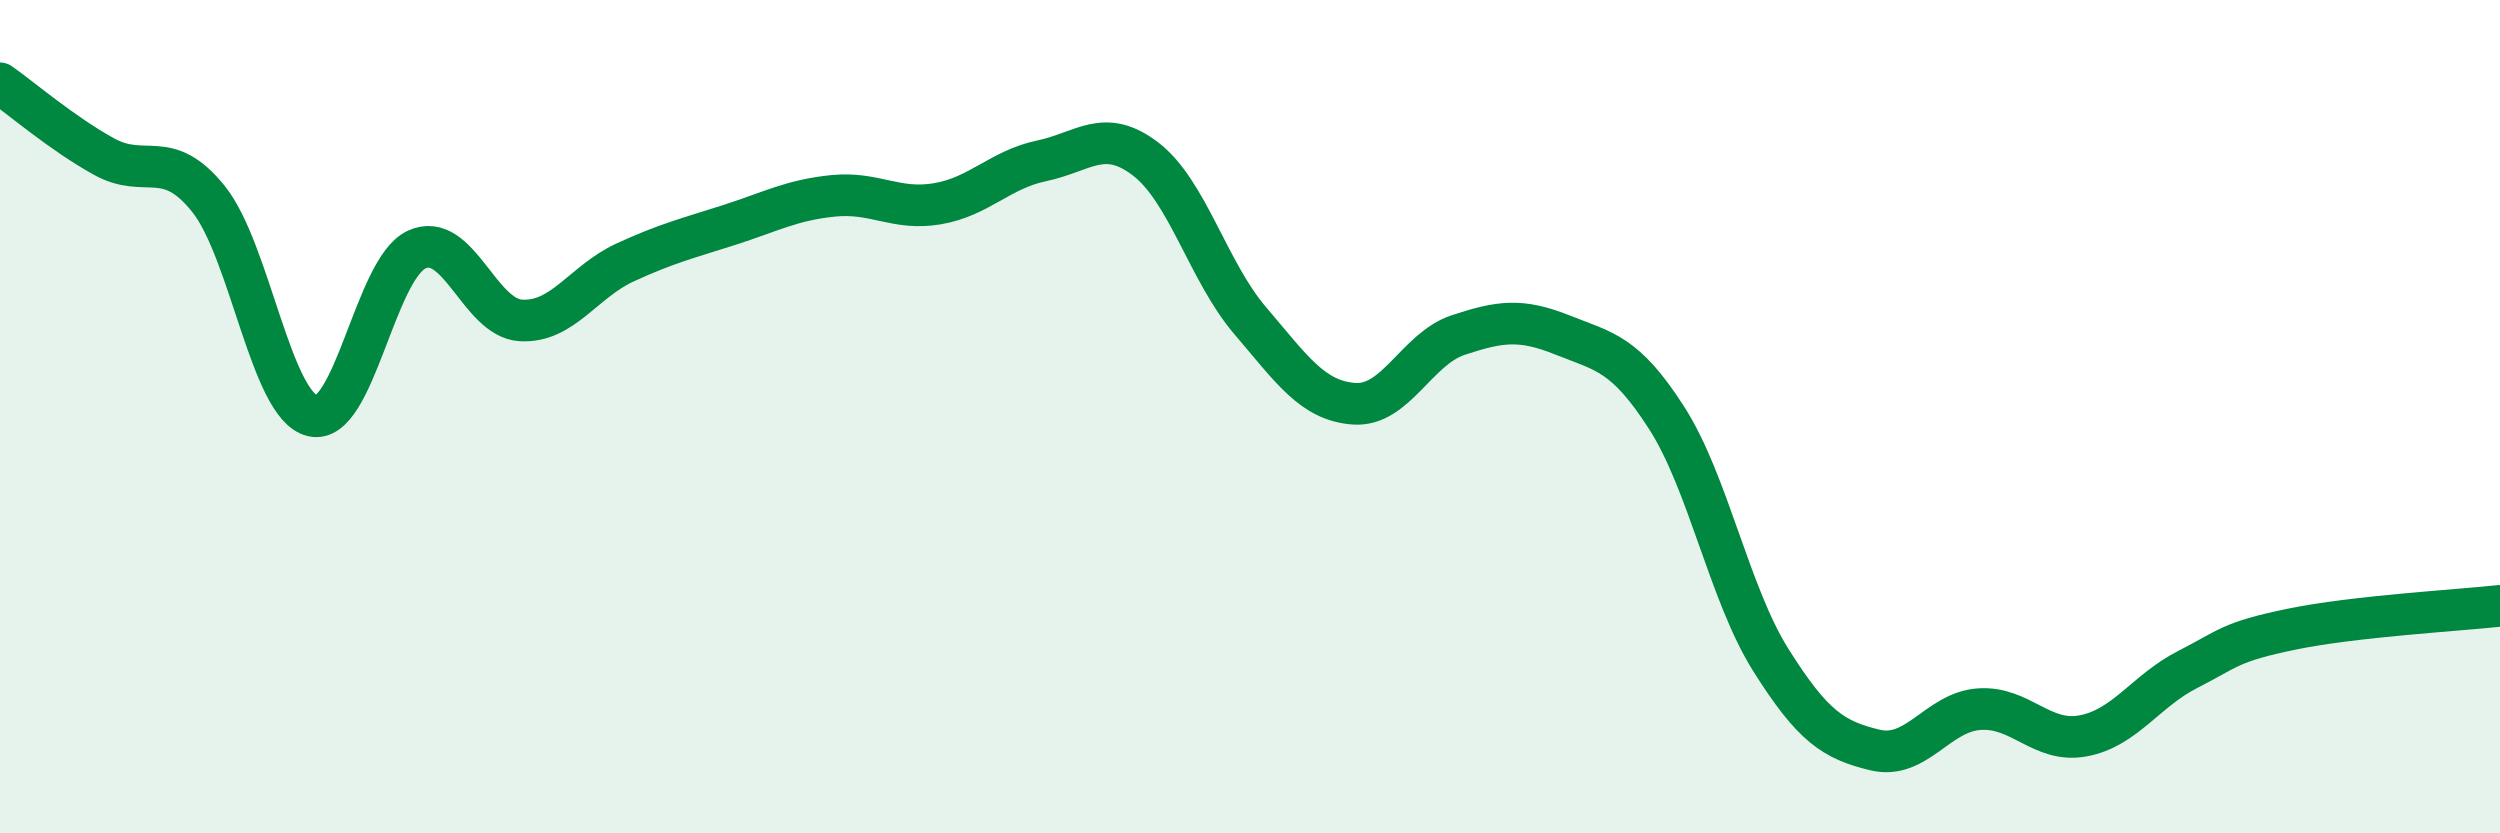
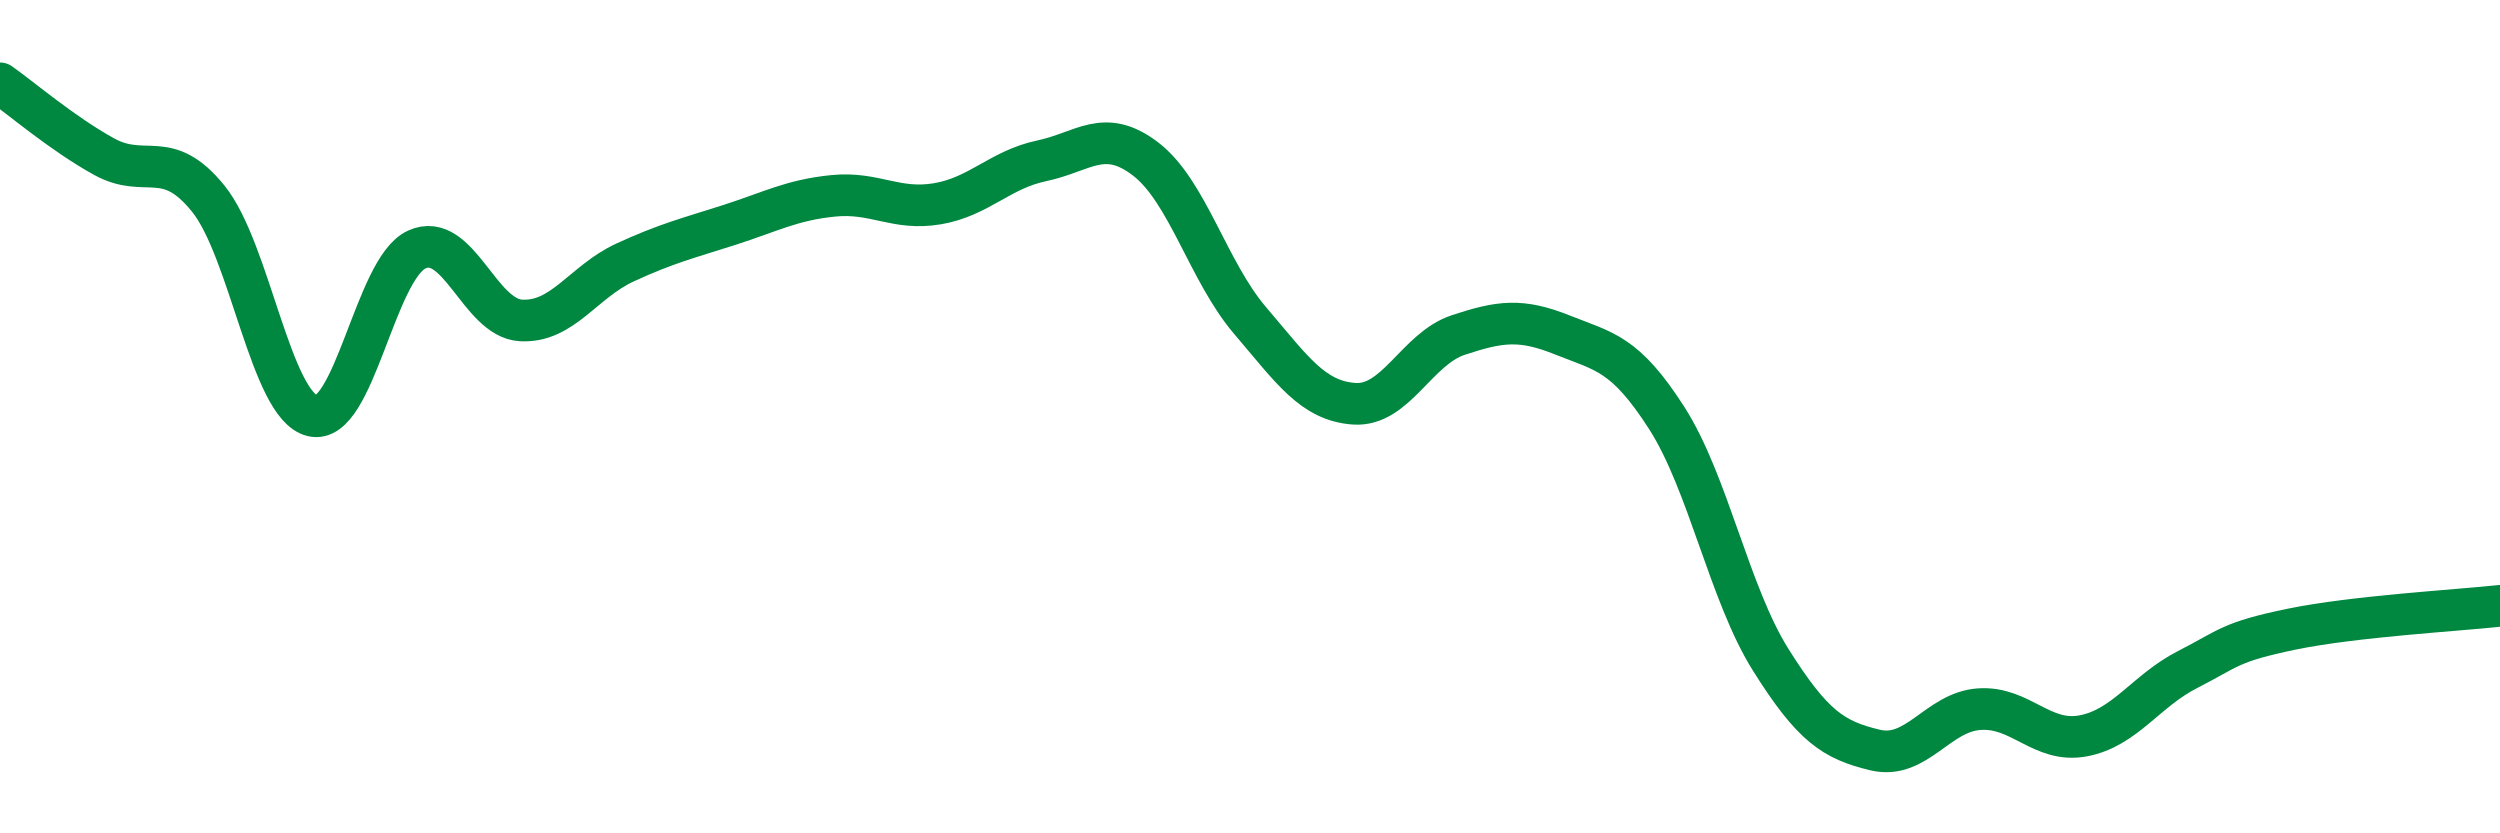
<svg xmlns="http://www.w3.org/2000/svg" width="60" height="20" viewBox="0 0 60 20">
-   <path d="M 0,2 C 0.5,2.35 1.5,3.21 2.5,3.76 C 3.5,4.31 4,3.53 5,4.77 C 6,6.01 6.5,9.74 7.5,9.98 C 8.5,10.22 9,6.45 10,5.99 C 11,5.53 11.5,7.63 12.5,7.69 C 13.5,7.75 14,6.76 15,6.3 C 16,5.84 16.5,5.72 17.5,5.4 C 18.5,5.08 19,4.8 20,4.7 C 21,4.6 21.5,5.06 22.5,4.89 C 23.5,4.72 24,4.07 25,3.86 C 26,3.65 26.5,3.05 27.5,3.82 C 28.5,4.59 29,6.52 30,7.69 C 31,8.86 31.5,9.62 32.5,9.69 C 33.5,9.76 34,8.37 35,8.04 C 36,7.71 36.5,7.64 37.5,8.04 C 38.5,8.44 39,8.47 40,10.03 C 41,11.59 41.5,14.25 42.5,15.84 C 43.5,17.43 44,17.76 45,18 C 46,18.24 46.5,17.09 47.5,17.02 C 48.5,16.95 49,17.85 50,17.66 C 51,17.47 51.5,16.58 52.5,16.07 C 53.5,15.56 53.5,15.41 55,15.1 C 56.5,14.79 59,14.65 60,14.54L60 20L0 20Z" fill="#008740" opacity="0.1" stroke-linecap="round" stroke-linejoin="round" />
  <path d="M 0,2 C 0.5,2.35 1.5,3.21 2.5,3.76 C 3.5,4.31 4,3.53 5,4.77 C 6,6.01 6.5,9.74 7.5,9.98 C 8.5,10.22 9,6.45 10,5.99 C 11,5.53 11.5,7.63 12.5,7.69 C 13.5,7.75 14,6.76 15,6.3 C 16,5.84 16.5,5.72 17.5,5.4 C 18.5,5.08 19,4.8 20,4.7 C 21,4.6 21.5,5.06 22.5,4.89 C 23.5,4.72 24,4.07 25,3.86 C 26,3.65 26.5,3.05 27.5,3.82 C 28.5,4.59 29,6.52 30,7.69 C 31,8.86 31.5,9.62 32.5,9.69 C 33.5,9.76 34,8.37 35,8.04 C 36,7.71 36.5,7.64 37.5,8.04 C 38.5,8.44 39,8.47 40,10.03 C 41,11.59 41.5,14.25 42.5,15.84 C 43.5,17.43 44,17.76 45,18 C 46,18.24 46.5,17.09 47.5,17.02 C 48.5,16.95 49,17.85 50,17.66 C 51,17.47 51.5,16.58 52.5,16.07 C 53.5,15.56 53.5,15.41 55,15.1 C 56.5,14.79 59,14.65 60,14.54" stroke="#008740" stroke-width="1" fill="none" stroke-linecap="round" stroke-linejoin="round" />
</svg>